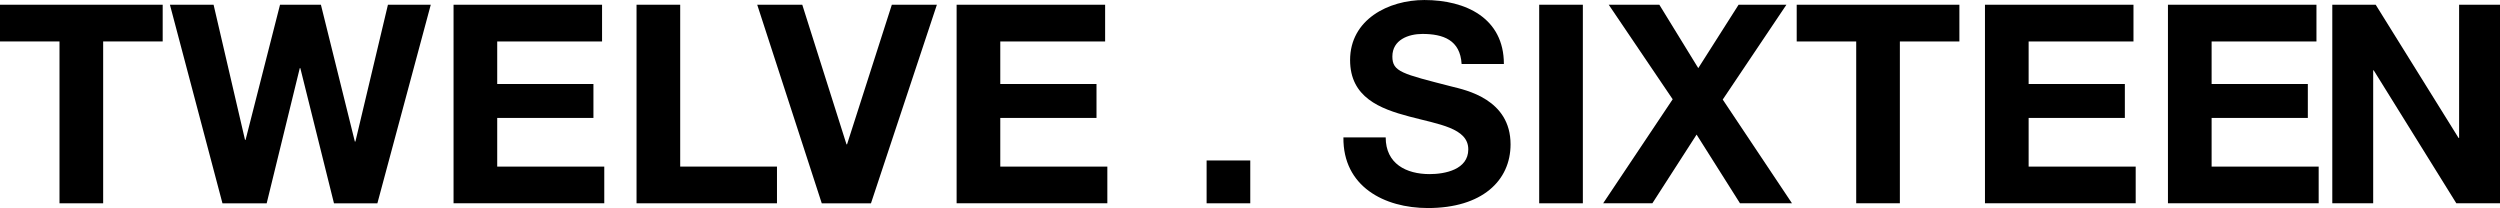
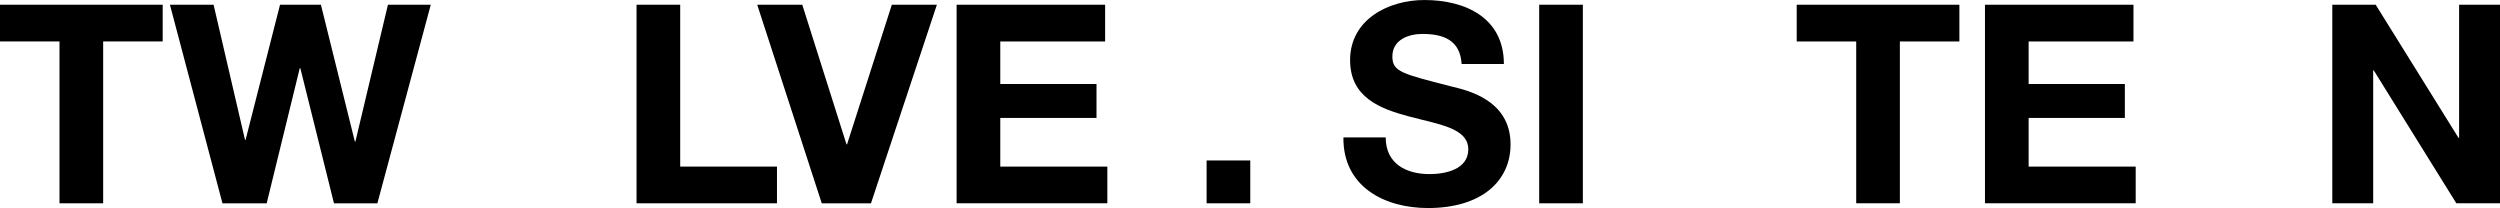
<svg xmlns="http://www.w3.org/2000/svg" id="a" viewBox="0 0 1205.86 100.34">
  <path d="m28.71,19.99H0V2.28h78.47v17.71h-28.71v78.07h-21.06V19.99Z" />
  <path d="m182.02,98.06h-20.93l-16.23-65.19h-.27l-15.96,65.19h-21.33L81.96,2.28h21.06l15.16,65.19h.27L135.07,2.28h19.72l16.37,66h.27L187.12,2.28h20.66l-25.75,95.78Z" />
-   <path d="m218.77,2.28h71.63v17.71h-50.57v20.52h46.41v16.37h-46.41v23.47h51.64v17.71h-72.7V2.28Z" />
  <path d="m307.03,2.28h21.06v78.07h46.68v17.71h-67.74V2.28Z" />
  <path d="m420.11,98.06h-23.74L365.24,2.28h21.73l21.33,67.34h.27L430.17,2.28h21.73l-31.79,95.78Z" />
  <path d="m461.42,2.28h71.63v17.71h-50.57v20.52h46.41v16.37h-46.41v23.47h51.64v17.71h-72.7V2.28Z" />
  <path d="m582,77.4h21.06v20.66h-21.06v-20.66Z" />
  <path d="m668.38,66.27c0,12.74,9.93,17.71,21.19,17.71,7.38,0,18.65-2.15,18.65-11.94,0-10.33-14.35-12.07-28.44-15.83-14.22-3.76-28.57-9.26-28.57-27.23,0-19.58,18.51-28.97,35.82-28.97,19.99,0,38.36,8.72,38.36,30.85h-20.39c-.67-11.54-8.85-14.49-18.91-14.49-6.71,0-14.49,2.82-14.49,10.87,0,7.38,4.56,8.32,28.57,14.49,6.98,1.74,28.44,6.17,28.44,27.9,0,17.57-13.82,30.72-39.84,30.72-21.19,0-41.05-10.46-40.78-34.07h20.39Z" />
  <path d="m742.42,2.28h21.06v95.78h-21.06V2.28Z" />
-   <path d="m806.81,47.89l-30.85-45.61h24.41l18.78,30.58,19.45-30.58h23.07l-30.72,45.74,33.4,50.03h-25.08l-20.93-33.13-21.33,33.13h-23.74l33.54-50.17Z" />
  <path d="m895.34,19.99h-28.71V2.28h78.47v17.71h-28.71v78.07h-21.06V19.99Z" />
  <path d="m957.44,2.28h71.63v17.71h-50.57v20.52h46.41v16.37h-46.41v23.47h51.64v17.71h-72.7V2.28Z" />
-   <path d="m1045.7,2.28h71.63v17.71h-50.57v20.52h46.41v16.37h-46.41v23.47h51.64v17.71h-72.7V2.28Z" />
  <path d="m1124.97,2.28h20.93l39.97,64.25h.27V2.28h19.72v95.78h-21.06l-39.84-64.12h-.27v64.12h-19.72V2.28Z" />
</svg>